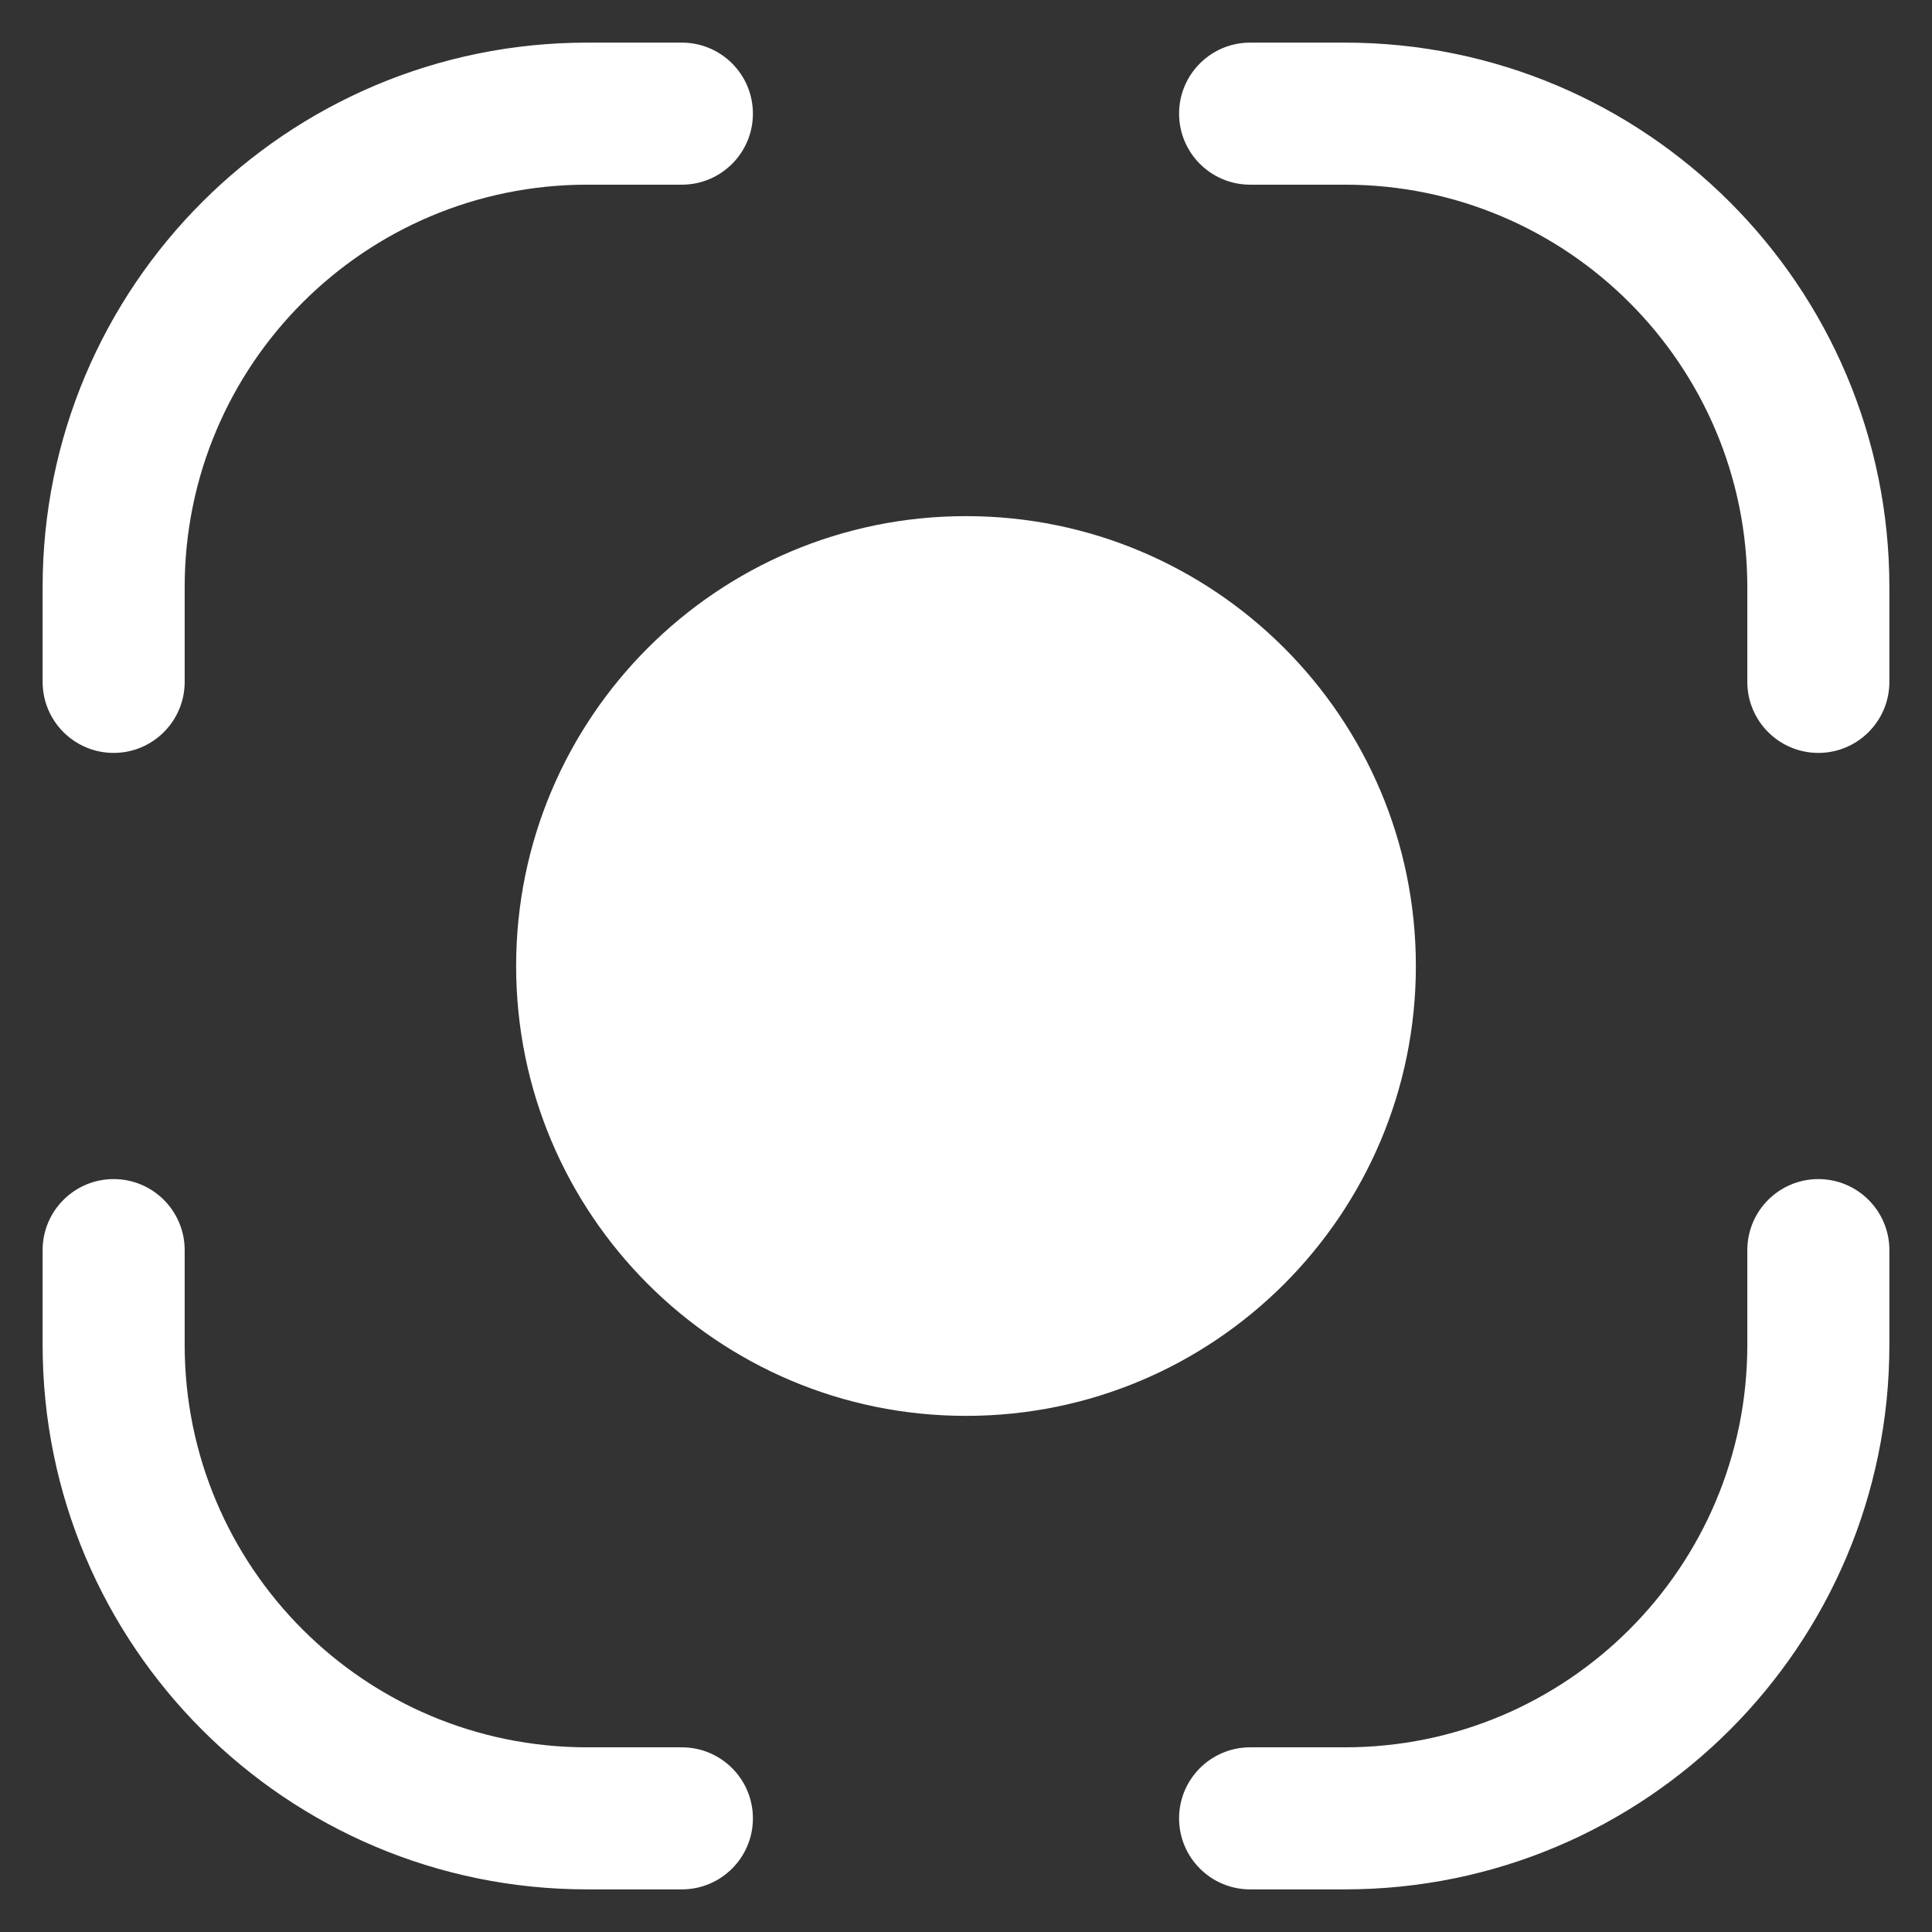
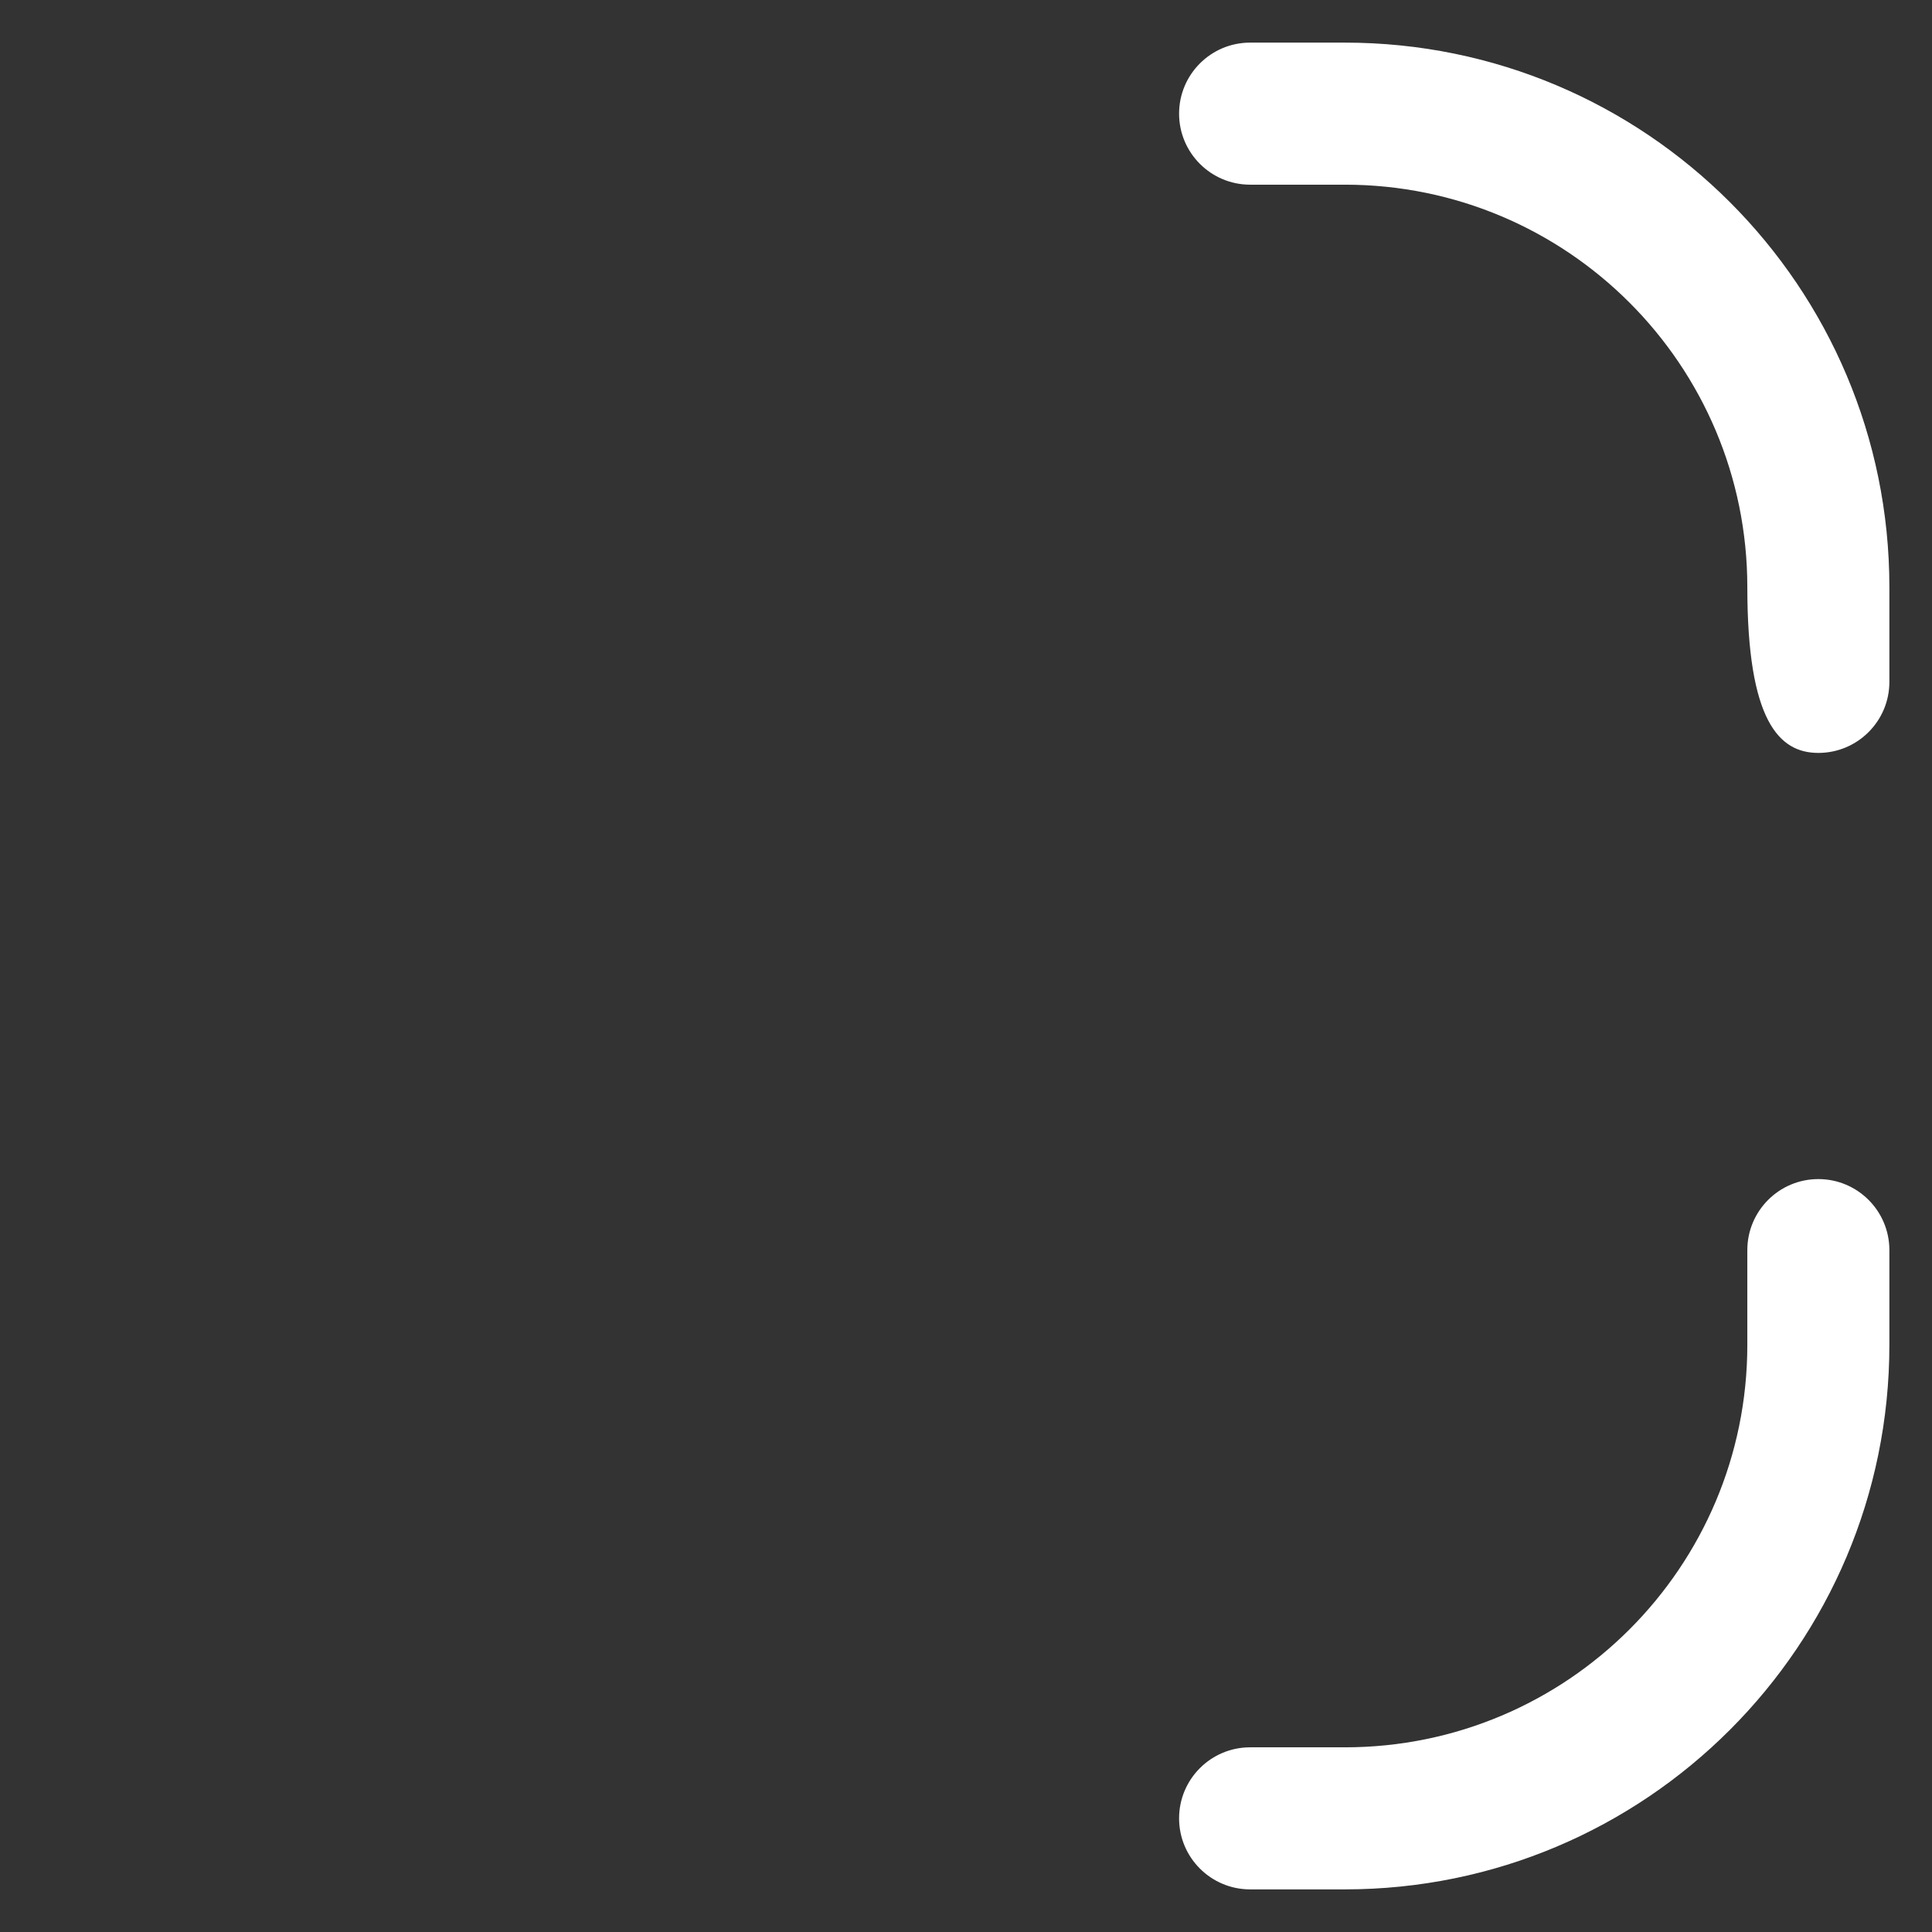
<svg xmlns="http://www.w3.org/2000/svg" width="34" height="34" viewBox="0 0 34 34" fill="none">
  <rect x="0" y="0" width="34" height="34" fill="#333333" stroke="none" />
-   <path d="M22 0.75C21.31 0.75 20.75 1.31 20.75 2C20.75 2.69 21.31 3.25 22 3.25H23.667C27.579 3.25 30.75 6.421 30.75 10.333V12C30.75 12.69 31.31 13.25 32 13.25C32.69 13.25 33.25 12.69 33.25 12V10.333C33.25 5.041 28.959 0.75 23.667 0.75H22Z" fill="white" />
-   <path d="M10.333 0.75C5.041 0.75 0.75 5.041 0.75 10.333V12C0.75 12.69 1.31 13.25 2 13.25C2.69 13.25 3.25 12.69 3.25 12V10.333C3.25 6.421 6.421 3.25 10.333 3.25H12C12.69 3.25 13.25 2.69 13.25 2C13.25 1.31 12.69 0.75 12 0.75H10.333Z" fill="white" />
-   <path d="M17 9.083C12.628 9.083 9.083 12.628 9.083 17C9.083 21.372 12.628 24.917 17 24.917C21.372 24.917 24.917 21.372 24.917 17C24.917 12.628 21.372 9.083 17 9.083Z" fill="white" />
-   <path d="M3.25 22C3.25 21.31 2.69 20.75 2 20.75C1.31 20.75 0.75 21.31 0.75 22V23.667C0.75 28.959 5.041 33.25 10.333 33.25H12C12.69 33.25 13.25 32.69 13.25 32C13.25 31.31 12.69 30.75 12 30.75H10.333C6.421 30.75 3.25 27.579 3.25 23.667V22Z" fill="white" />
+   <path d="M22 0.75C21.31 0.75 20.75 1.31 20.75 2C20.75 2.69 21.31 3.25 22 3.25H23.667C27.579 3.25 30.75 6.421 30.75 10.333C30.75 12.69 31.31 13.25 32 13.25C32.69 13.25 33.25 12.69 33.25 12V10.333C33.25 5.041 28.959 0.75 23.667 0.75H22Z" fill="white" />
  <path d="M33.25 22C33.25 21.31 32.69 20.75 32 20.75C31.31 20.75 30.75 21.31 30.75 22V23.667C30.75 27.579 27.579 30.75 23.667 30.75H22C21.31 30.75 20.75 31.31 20.75 32C20.75 32.69 21.31 33.25 22 33.25H23.667C28.959 33.25 33.25 28.959 33.25 23.667V22Z" fill="white" />
</svg>